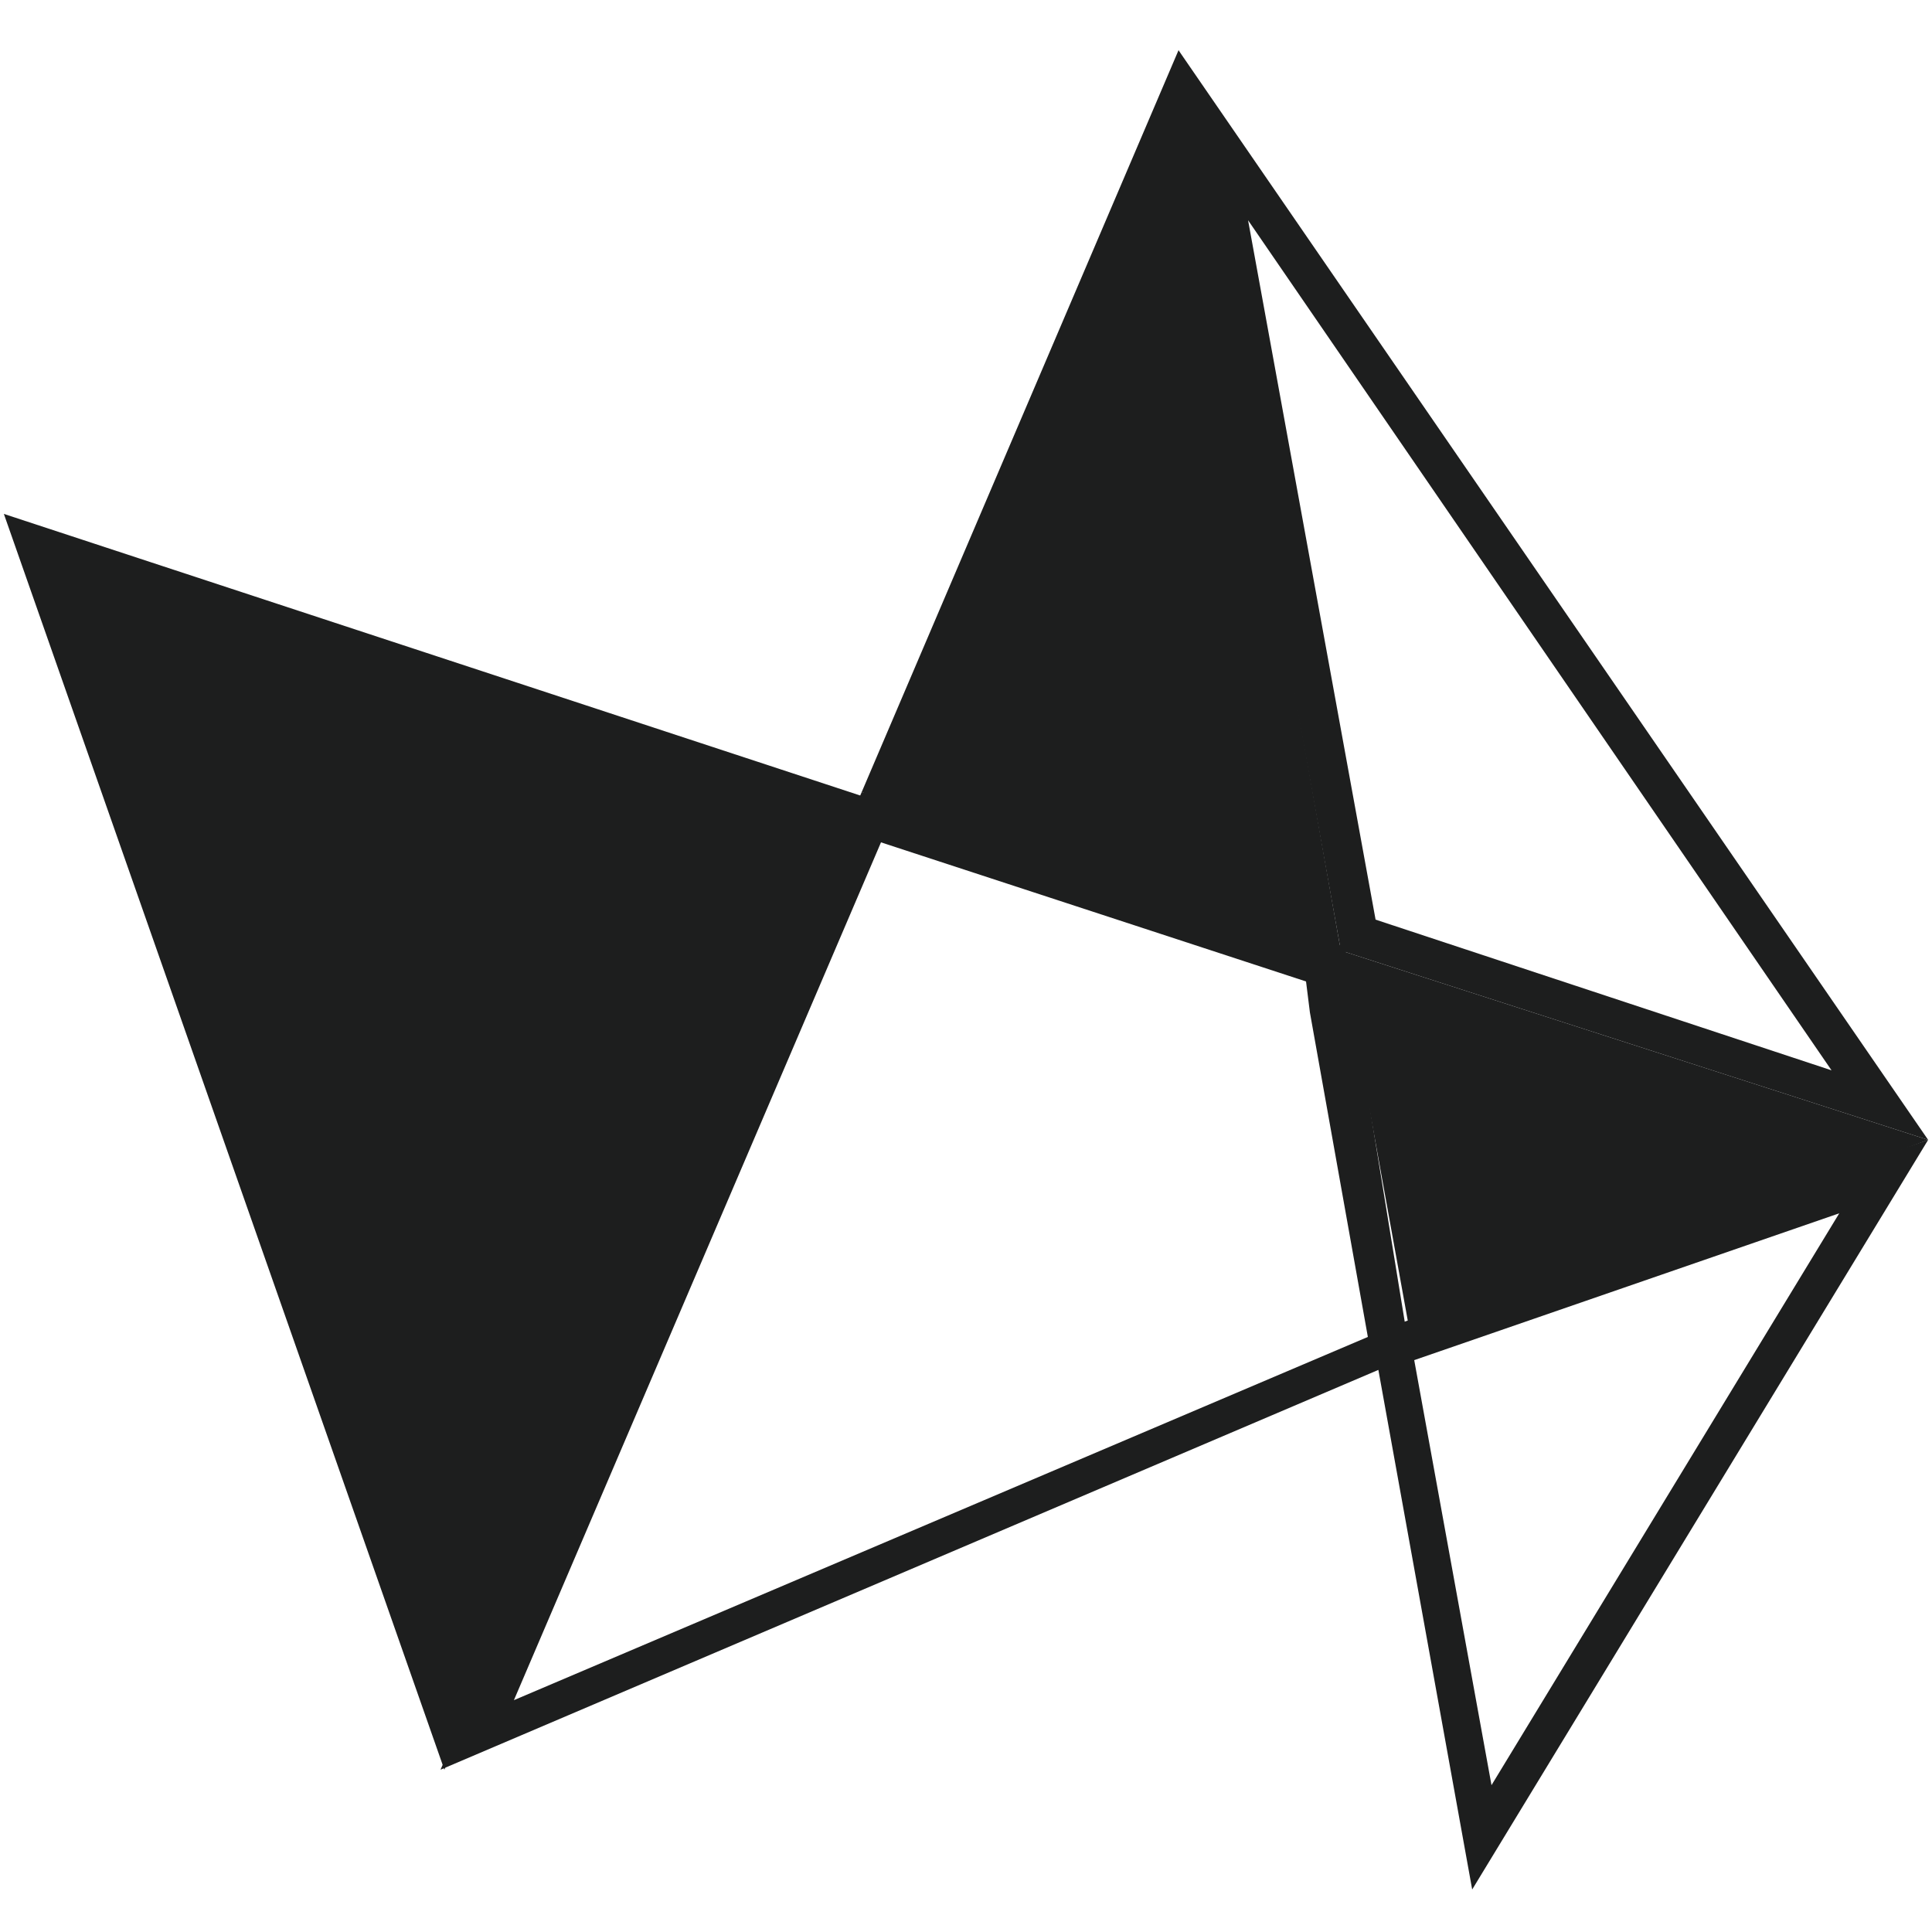
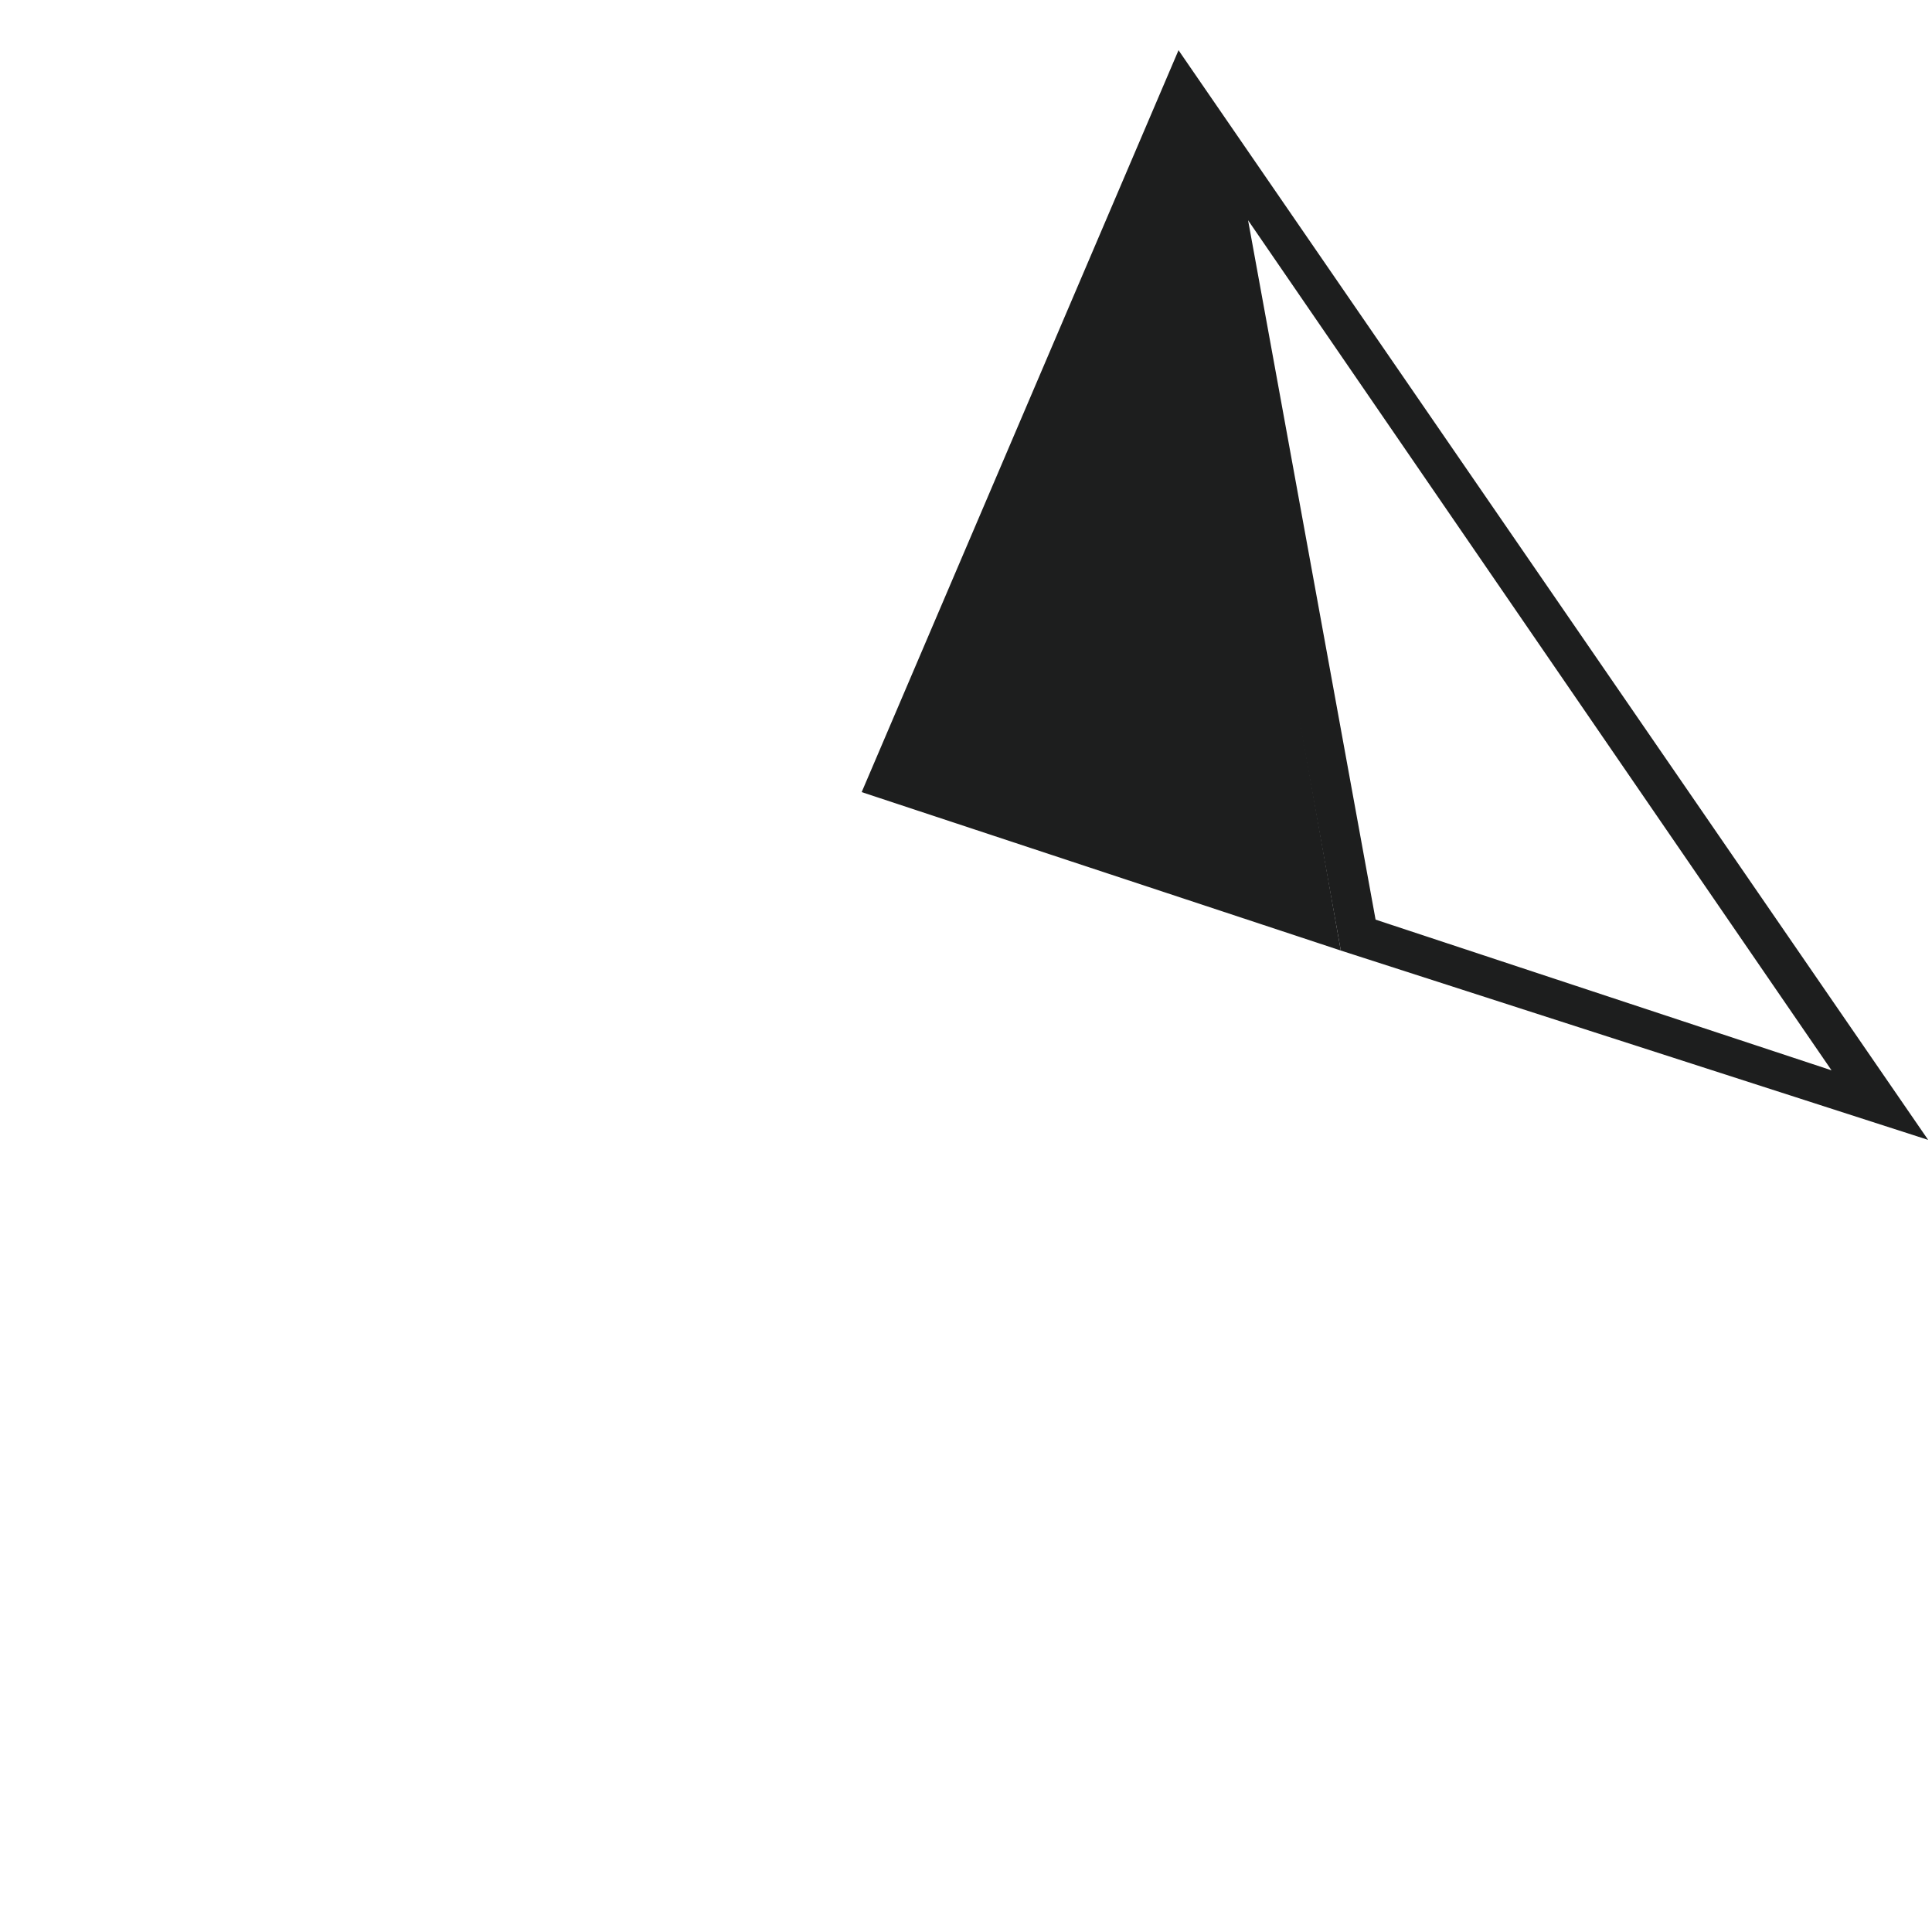
<svg xmlns="http://www.w3.org/2000/svg" version="1.1" id="Слой_1" x="0px" y="0px" width="50px" height="50px" viewBox="0 0 50 50" style="enable-background:new 0 0 50 50;" xml:space="preserve">
  <style type="text/css">
	.st0{fill:#1D1E1E;}
	.st1{fill:none;stroke:#1D1E1E;stroke-miterlimit:10;}
	.st2{display:none;fill:#1D1E1E;}
</style>
  <g>
    <g>
-       <path class="st0" d="M22.8,21.8l11,3.6l0.1,0.8l1.5,8.4l-22.1,9.4L22.8,21.8 M22.3,20.5L22,21.2L11.8,44.9l-0.4,0.9l25.1-10.7    L35,25.9l-0.2-1.4l-12-3.9L22.3,20.5L22.3,20.5z" />
-     </g>
-     <path class="st0" d="M11.5,45.8l10.8-25.2L0.1,13.3L11.5,45.8z" />
+       </g>
    <path class="st0" d="M30.5,1.3l-8.2,19.2l12.4,4.1L30.6,1.5L30.5,1.3z" />
-     <path class="st0" d="M34.7,24.6l1.9,10.5l0.9-0.4l11.6-4.9l0.8-0.3L34.7,24.6z" />
    <g>
      <g>
-         <path class="st0" d="M47.6,31.4l-9,14.8l-2-11L47.6,31.4 M49.9,29.5l-14.4,5l2.6,14.4L49.9,29.5L49.9,29.5z" />
-       </g>
+         </g>
      <g>
        <path class="st0" d="M32.3,5.7l15.1,22l-11.8-3.9L32.3,5.7 M30.5,1.3l4.2,23.3l15.2,4.9L30.5,1.3L30.5,1.3z" />
      </g>
    </g>
  </g>
-   <rect class="st2" width="50" height="50" />
</svg>